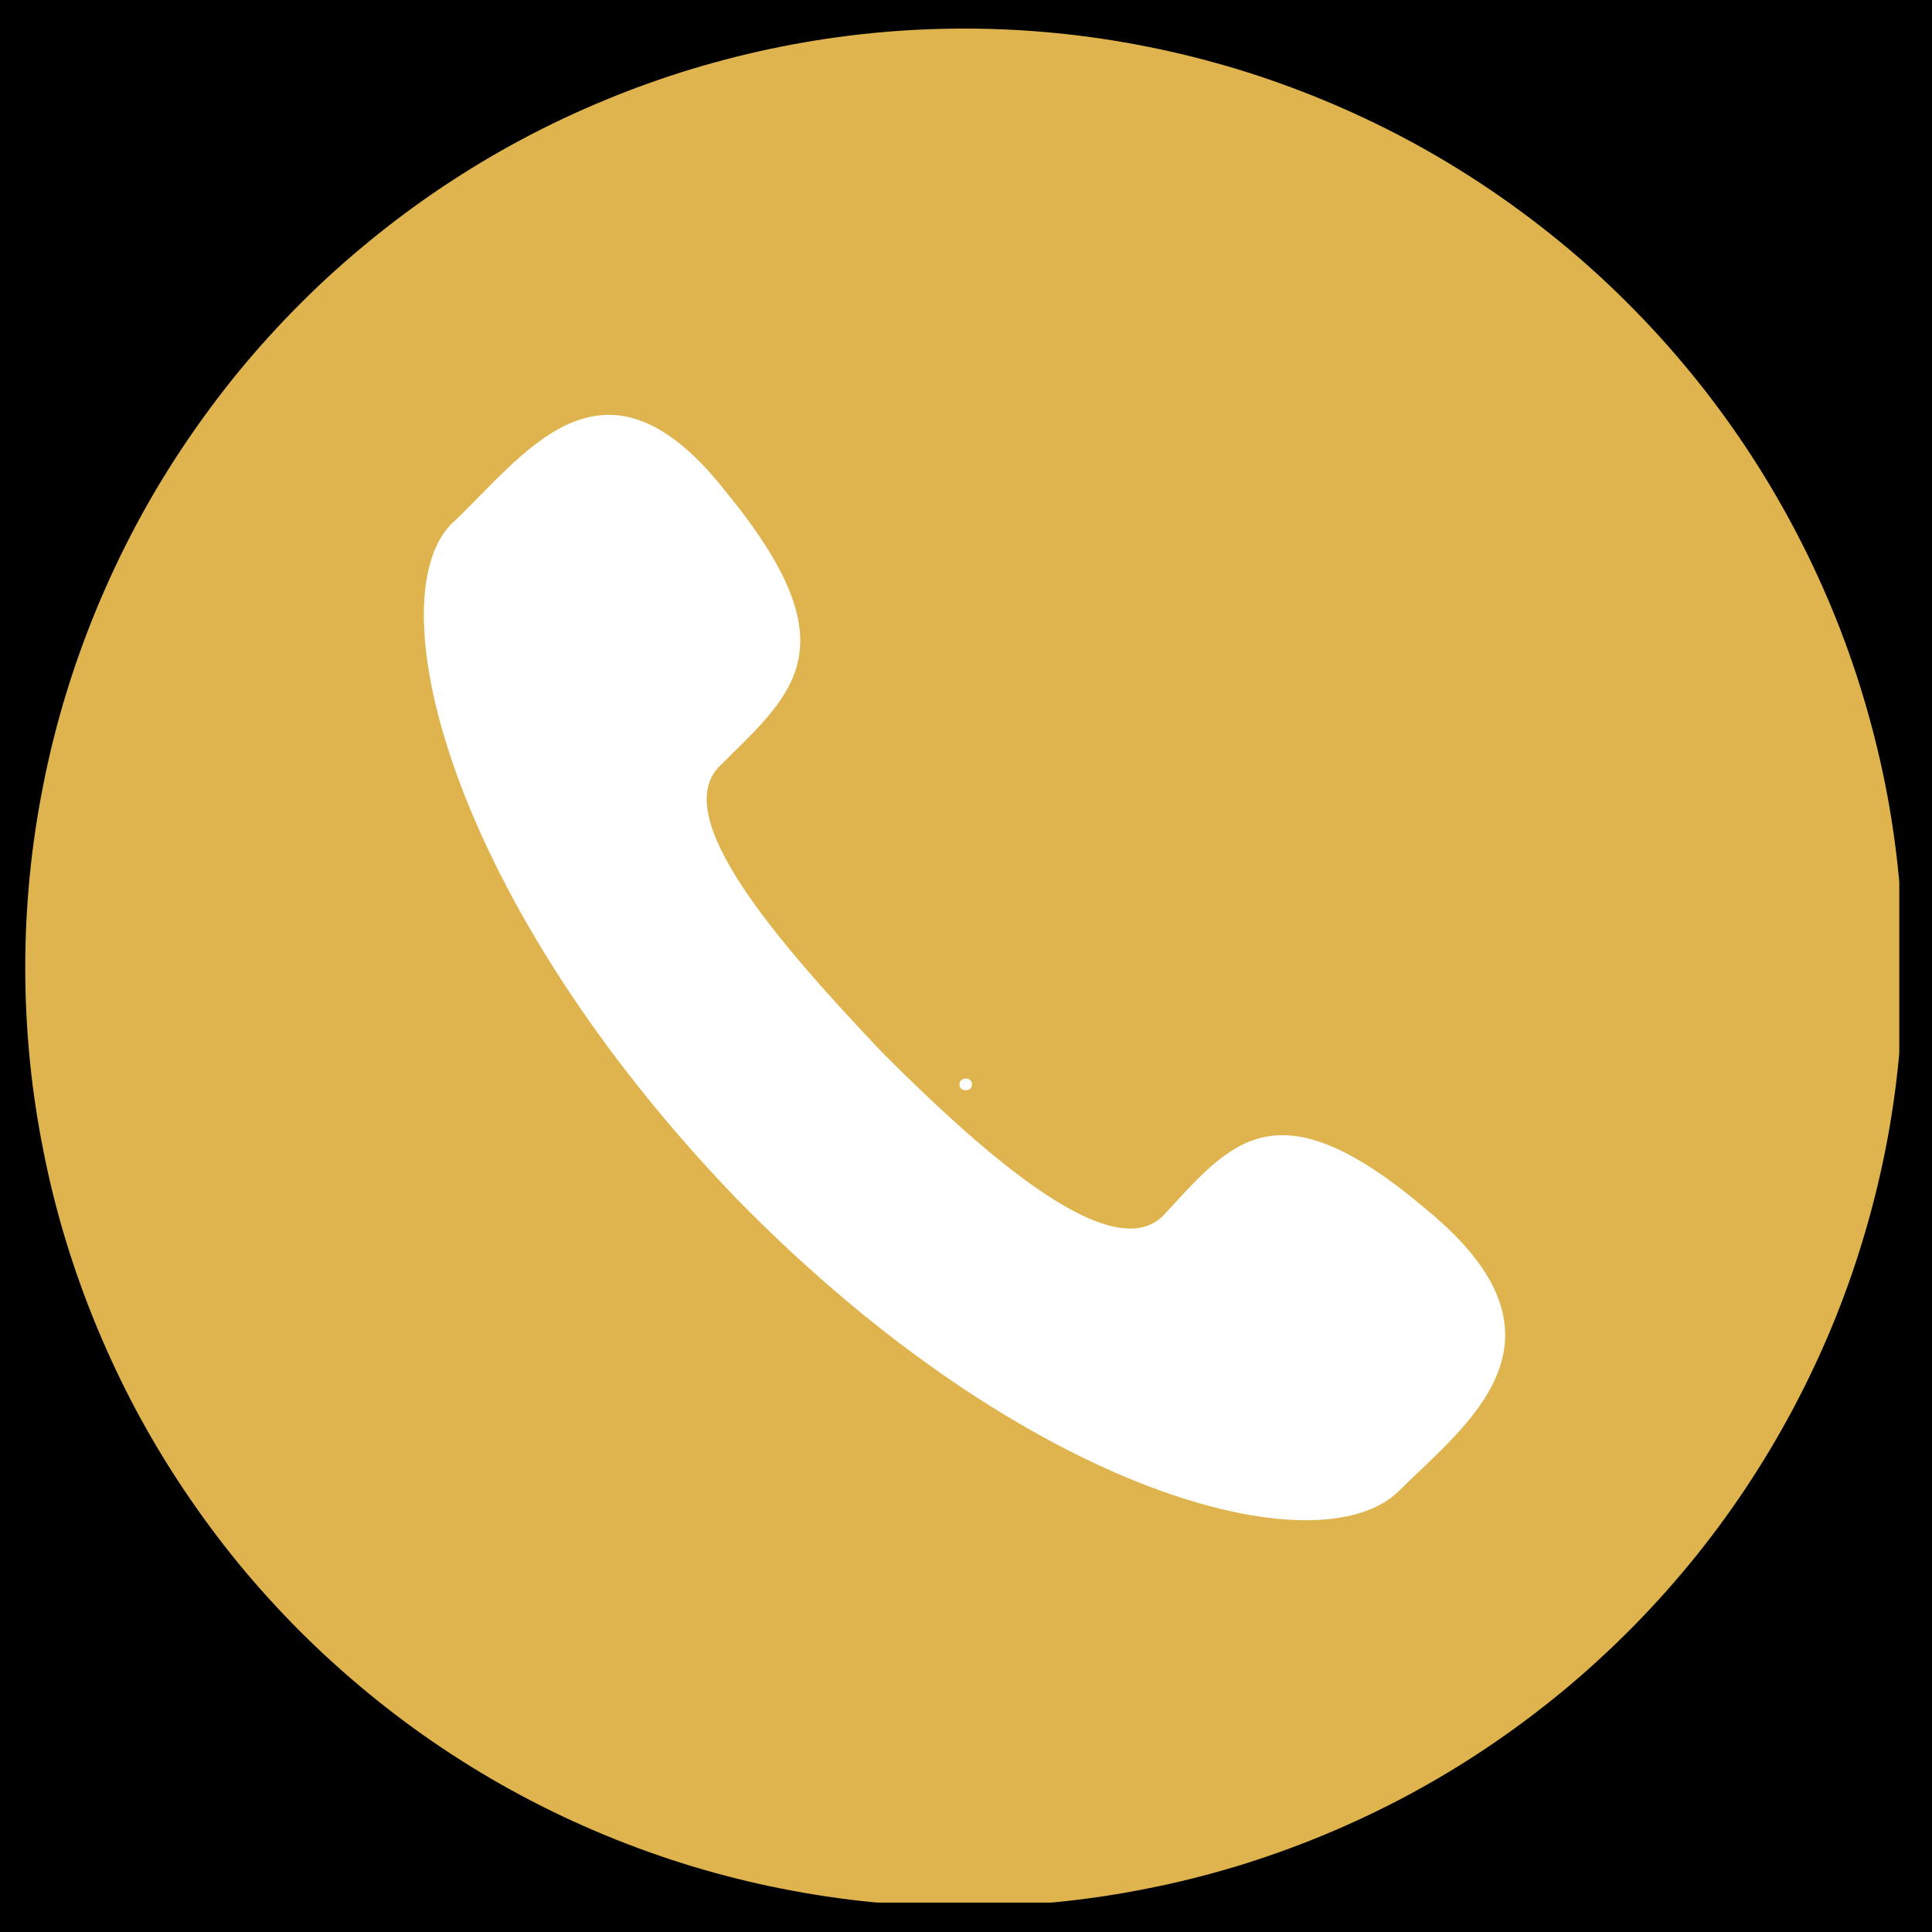
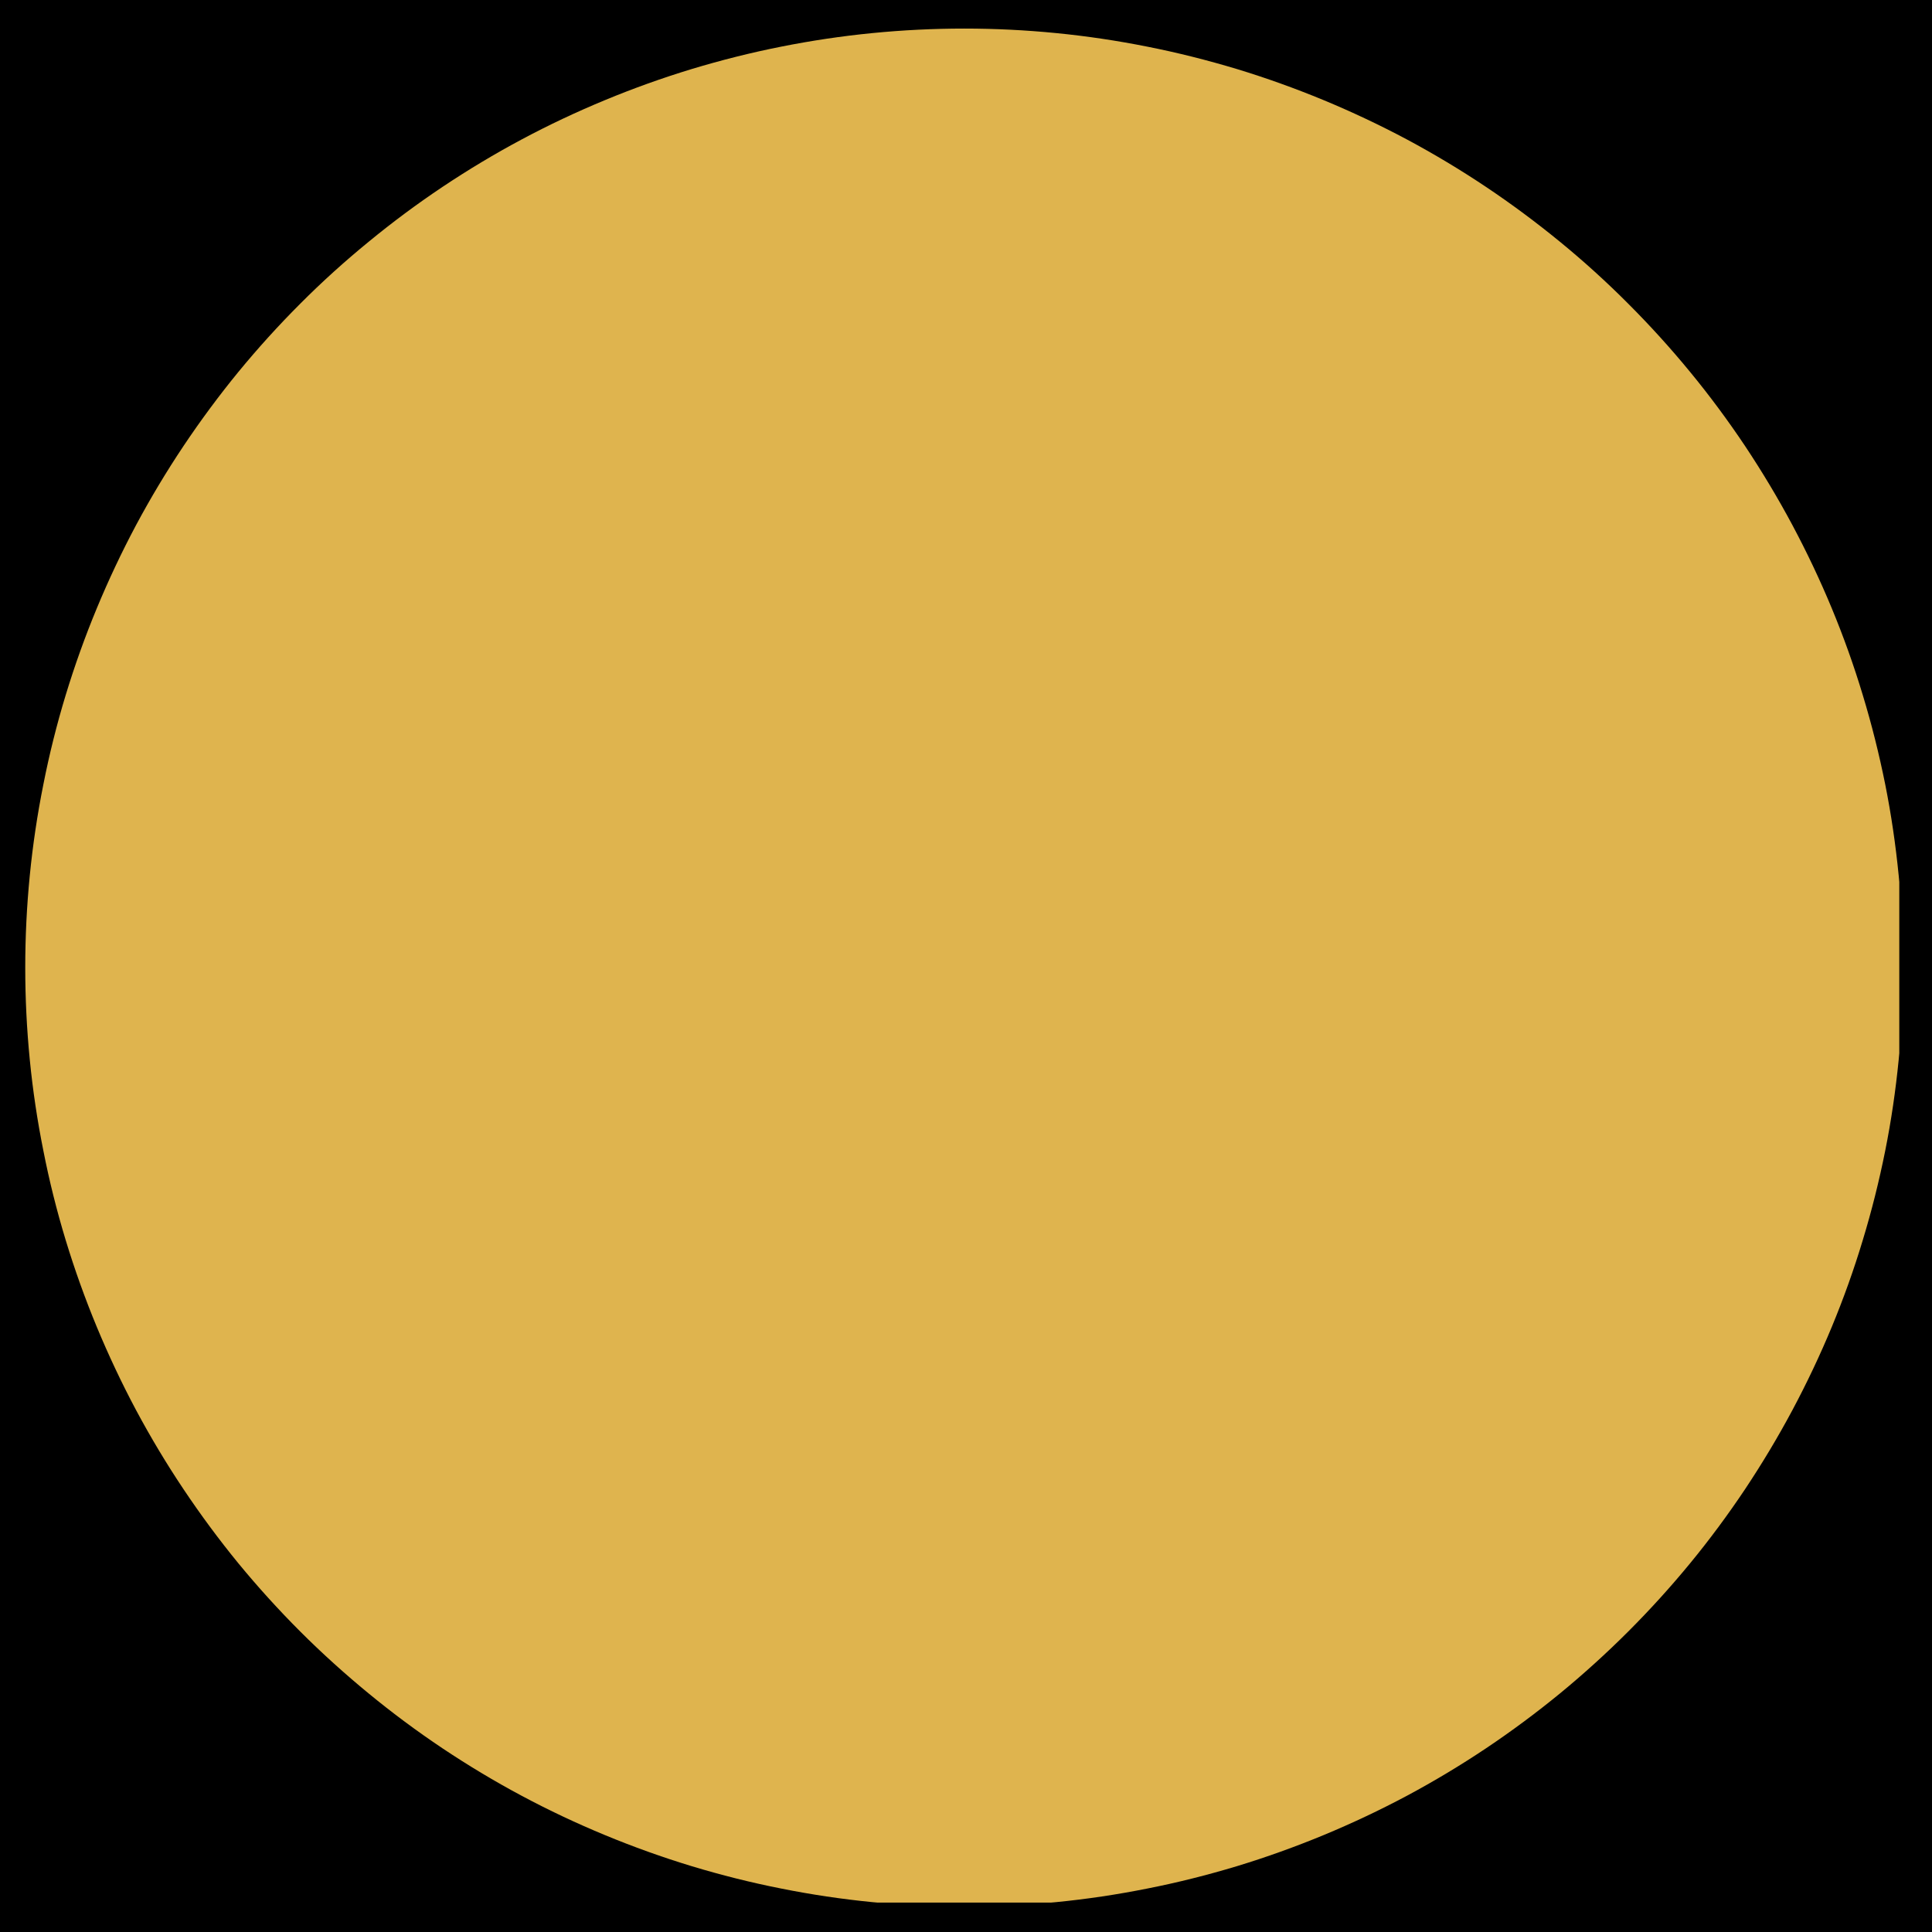
<svg xmlns="http://www.w3.org/2000/svg" width="100" zoomAndPan="magnify" viewBox="0 0 75 75" height="100" preserveAspectRatio="xMidYMid meet" version="1.0">
  <defs>
    <g />
    <clipPath id="3120296182">
      <path d="M 0.98 1.109 L 73.73 1.109 L 73.73 73.859 L 0.98 73.859 Z M 0.98 1.109 " clip-rule="nonzero" />
    </clipPath>
  </defs>
  <rect x="-7.5" width="90" fill="#ffffff" y="-7.5" height="90" fill-opacity="1" />
  <rect x="-7.5" width="90" fill="#000000" y="-7.5" height="90" fill-opacity="1" />
  <g clip-path="url(#3120296182)">
    <path fill="#dfb44e" d="M 73.883 37.562 C 73.883 38.758 73.824 39.945 73.707 41.137 C 73.59 42.324 73.418 43.504 73.184 44.672 C 72.949 45.844 72.66 47 72.312 48.145 C 71.969 49.285 71.566 50.41 71.109 51.512 C 70.652 52.613 70.141 53.691 69.578 54.746 C 69.016 55.797 68.402 56.82 67.742 57.812 C 67.078 58.805 66.367 59.766 65.609 60.688 C 64.852 61.609 64.051 62.492 63.207 63.336 C 62.363 64.18 61.48 64.98 60.559 65.738 C 59.633 66.496 58.676 67.207 57.684 67.871 C 56.691 68.535 55.668 69.148 54.617 69.711 C 53.562 70.273 52.484 70.781 51.383 71.238 C 50.277 71.695 49.156 72.098 48.016 72.445 C 46.871 72.789 45.715 73.082 44.543 73.312 C 43.371 73.547 42.195 73.723 41.004 73.84 C 39.816 73.953 38.625 74.012 37.434 74.012 C 36.238 74.012 35.047 73.953 33.859 73.84 C 32.672 73.723 31.492 73.547 30.32 73.312 C 29.152 73.082 27.992 72.789 26.852 72.445 C 25.711 72.098 24.586 71.695 23.484 71.238 C 22.379 70.781 21.301 70.273 20.25 69.711 C 19.195 69.148 18.176 68.535 17.18 67.871 C 16.188 67.207 15.23 66.496 14.309 65.738 C 13.387 64.98 12.5 64.18 11.656 63.336 C 10.812 62.492 10.012 61.609 9.254 60.688 C 8.5 59.766 7.789 58.805 7.125 57.812 C 6.461 56.82 5.848 55.797 5.285 54.746 C 4.723 53.691 4.215 52.613 3.758 51.512 C 3.301 50.41 2.898 49.285 2.551 48.145 C 2.203 47 1.914 45.844 1.684 44.672 C 1.449 43.504 1.273 42.324 1.156 41.137 C 1.039 39.945 0.98 38.758 0.98 37.562 C 0.98 36.367 1.039 35.176 1.156 33.988 C 1.273 32.801 1.449 31.621 1.684 30.449 C 1.914 29.281 2.203 28.125 2.551 26.98 C 2.898 25.84 3.301 24.715 3.758 23.613 C 4.215 22.512 4.723 21.434 5.285 20.379 C 5.848 19.328 6.461 18.305 7.125 17.312 C 7.789 16.32 8.5 15.359 9.254 14.438 C 10.012 13.516 10.812 12.633 11.656 11.789 C 12.5 10.941 13.387 10.141 14.309 9.387 C 15.23 8.629 16.188 7.918 17.18 7.254 C 18.176 6.59 19.195 5.977 20.25 5.414 C 21.301 4.852 22.379 4.344 23.484 3.887 C 24.586 3.43 25.711 3.027 26.852 2.68 C 27.992 2.336 29.152 2.043 30.32 1.812 C 31.492 1.578 32.672 1.402 33.859 1.285 C 35.047 1.168 36.238 1.109 37.434 1.109 C 38.625 1.109 39.816 1.168 41.004 1.285 C 42.195 1.402 43.371 1.578 44.543 1.812 C 45.715 2.043 46.871 2.336 48.016 2.68 C 49.156 3.027 50.277 3.43 51.383 3.887 C 52.484 4.344 53.562 4.852 54.617 5.414 C 55.668 5.977 56.691 6.59 57.684 7.254 C 58.676 7.918 59.633 8.629 60.559 9.387 C 61.48 10.141 62.363 10.941 63.207 11.789 C 64.051 12.633 64.852 13.516 65.609 14.438 C 66.367 15.359 67.078 16.32 67.742 17.312 C 68.402 18.305 69.016 19.328 69.578 20.379 C 70.141 21.434 70.652 22.512 71.109 23.613 C 71.566 24.715 71.969 25.84 72.312 26.98 C 72.66 28.125 72.949 29.281 73.184 30.449 C 73.418 31.621 73.59 32.801 73.707 33.988 C 73.824 35.176 73.883 36.367 73.883 37.562 Z M 73.883 37.562 " fill-opacity="1" fill-rule="nonzero" />
  </g>
-   <path fill="#ffffff" d="M 55.402 46.977 C 49.52 41.973 47.781 44.359 45.16 47.188 C 43.195 49.156 38.398 45.012 34.254 40.863 C 30.125 36.508 25.98 31.711 27.93 29.746 C 30.773 26.918 33.164 25.16 28.156 19.062 C 23.363 12.969 20.305 17.766 17.477 20.383 C 14.648 23.438 17.477 34.98 28.598 46.539 C 39.926 58.098 51.258 60.926 54.312 57.871 C 56.934 55.27 61.5 52.004 55.402 46.977 Z M 55.402 46.977 " fill-opacity="1" fill-rule="evenodd" />
  <g fill="#fffffe" fill-opacity="1">
    <g transform="translate(36.967, 42.308)">
      <g>
-         <path d="M 0.531 0.016 C 0.457 0.016 0.395 -0.004 0.344 -0.047 C 0.301 -0.086 0.281 -0.141 0.281 -0.203 C 0.281 -0.273 0.301 -0.332 0.344 -0.375 C 0.395 -0.414 0.457 -0.438 0.531 -0.438 C 0.602 -0.438 0.66 -0.414 0.703 -0.375 C 0.742 -0.332 0.766 -0.281 0.766 -0.219 C 0.766 -0.145 0.742 -0.086 0.703 -0.047 C 0.66 -0.004 0.602 0.016 0.531 0.016 Z M 0.531 0.016 " />
-       </g>
+         </g>
    </g>
  </g>
</svg>